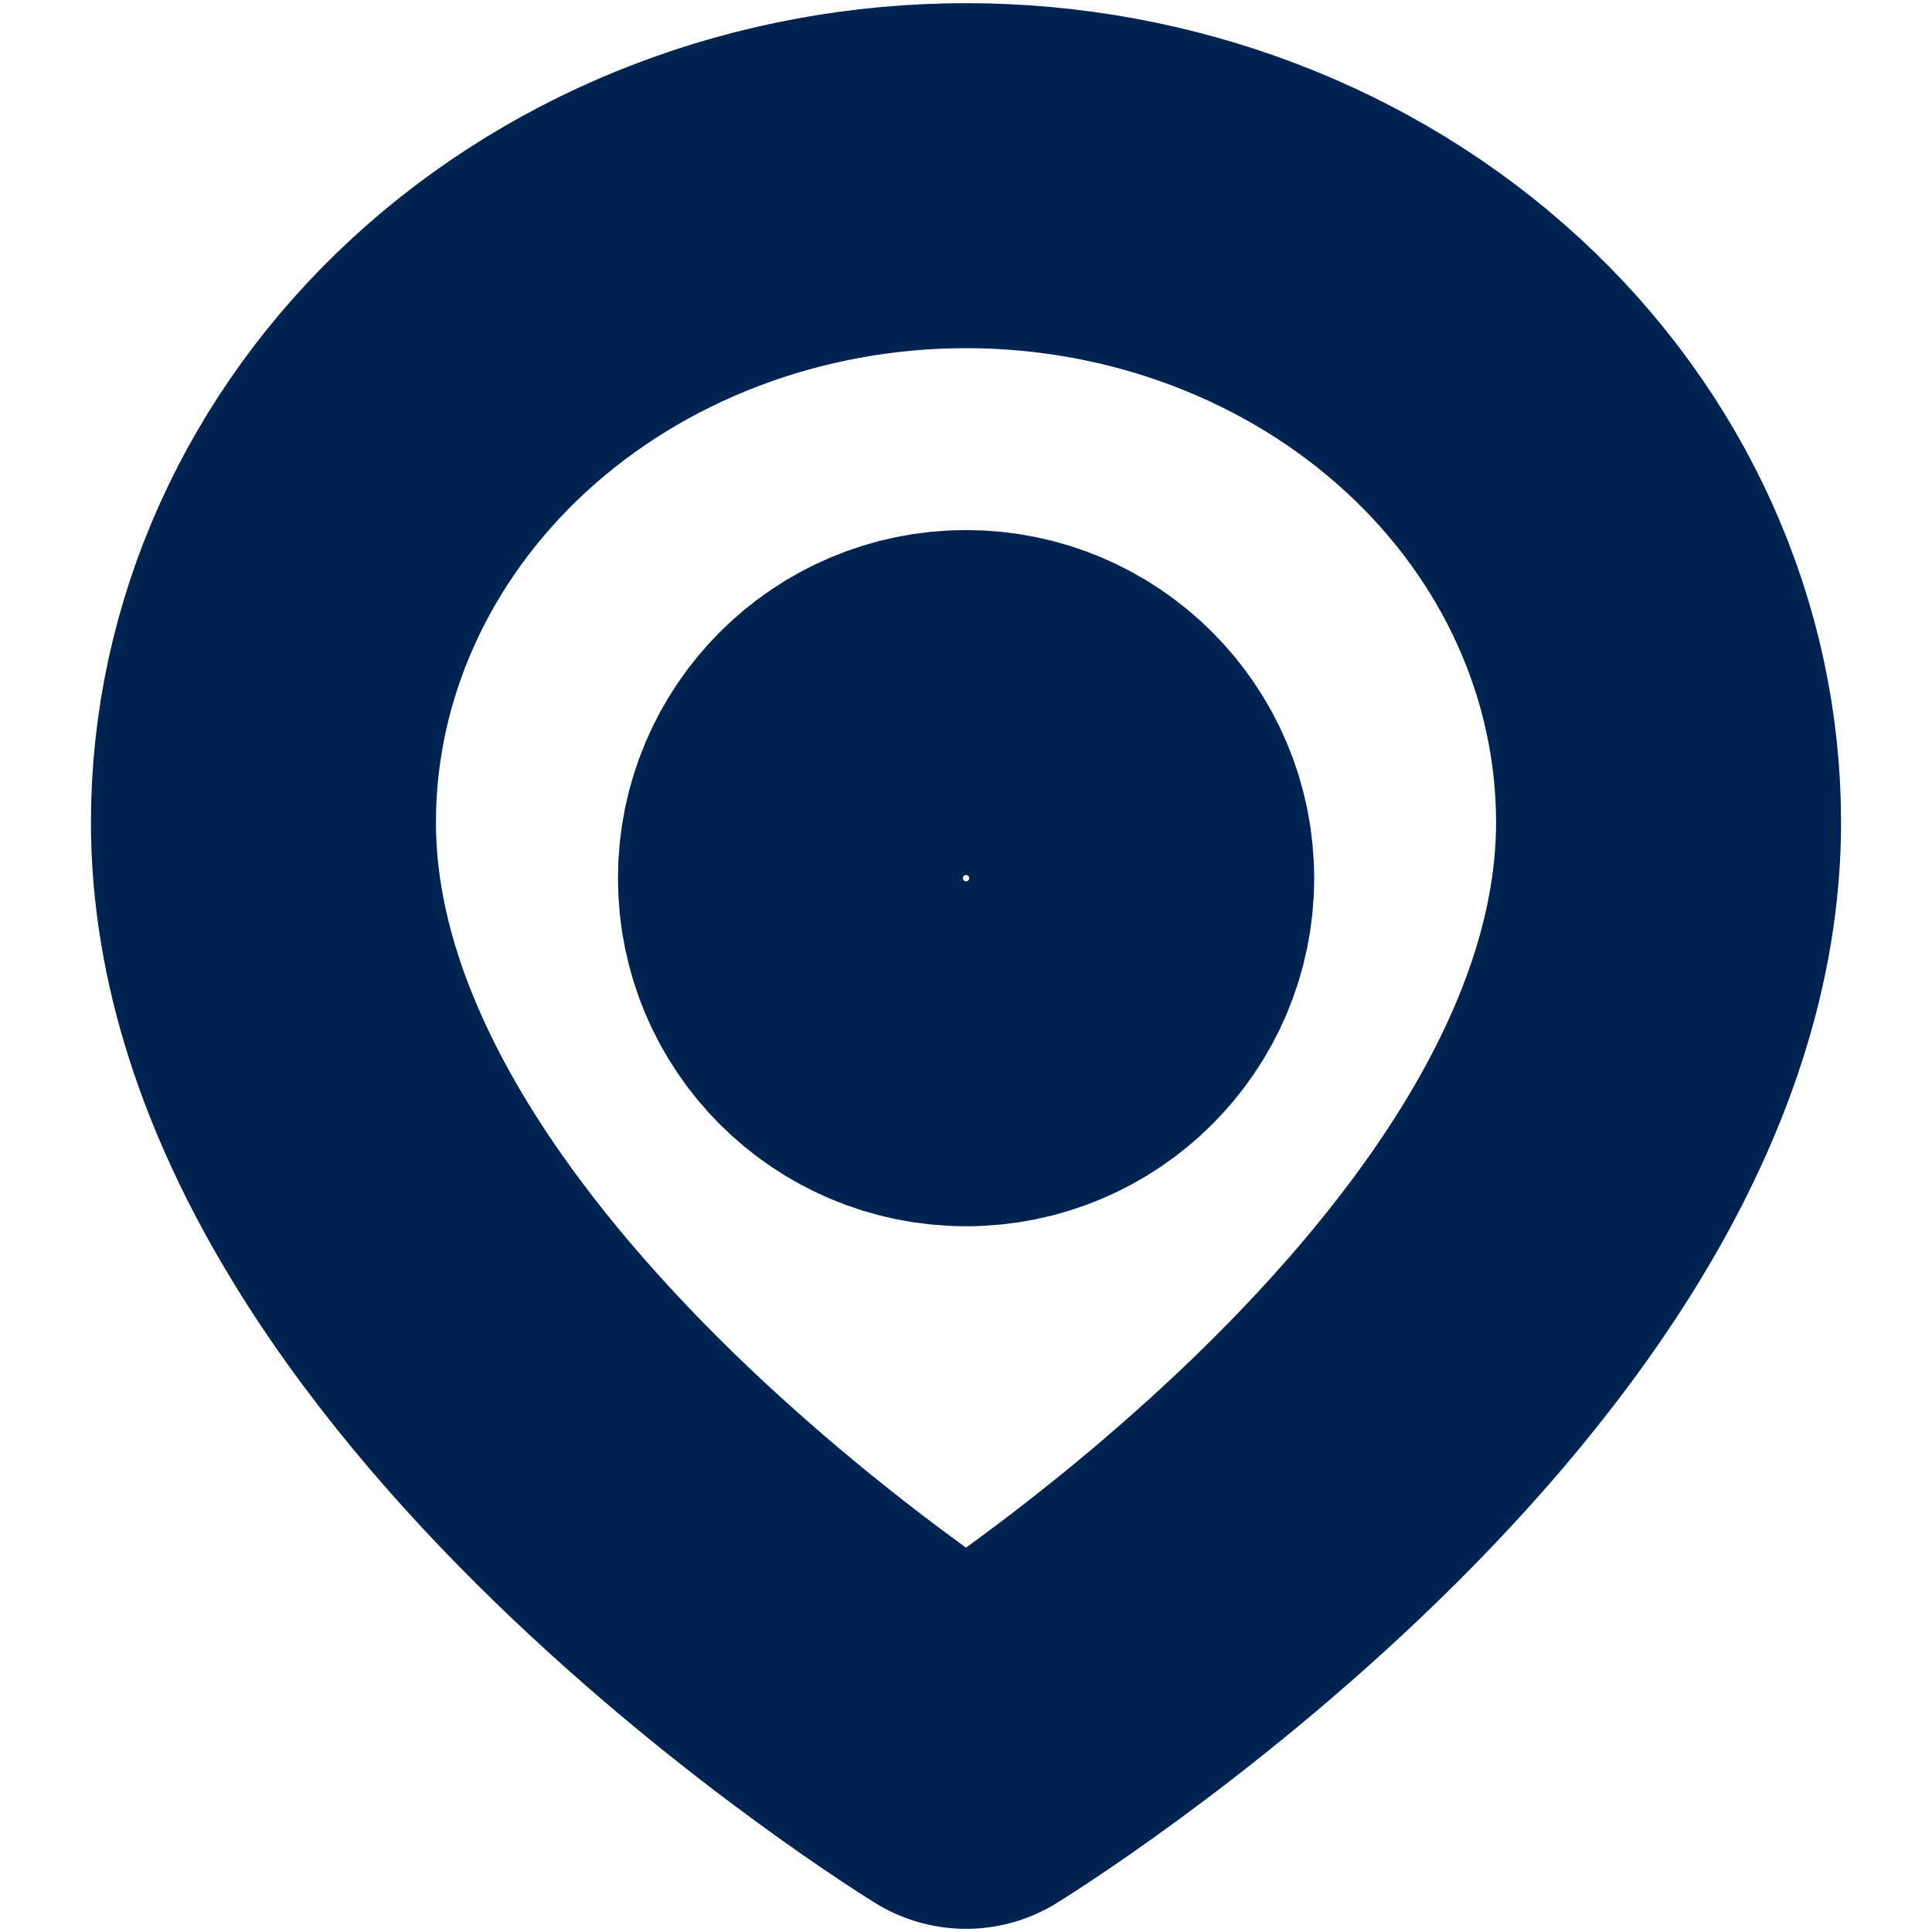
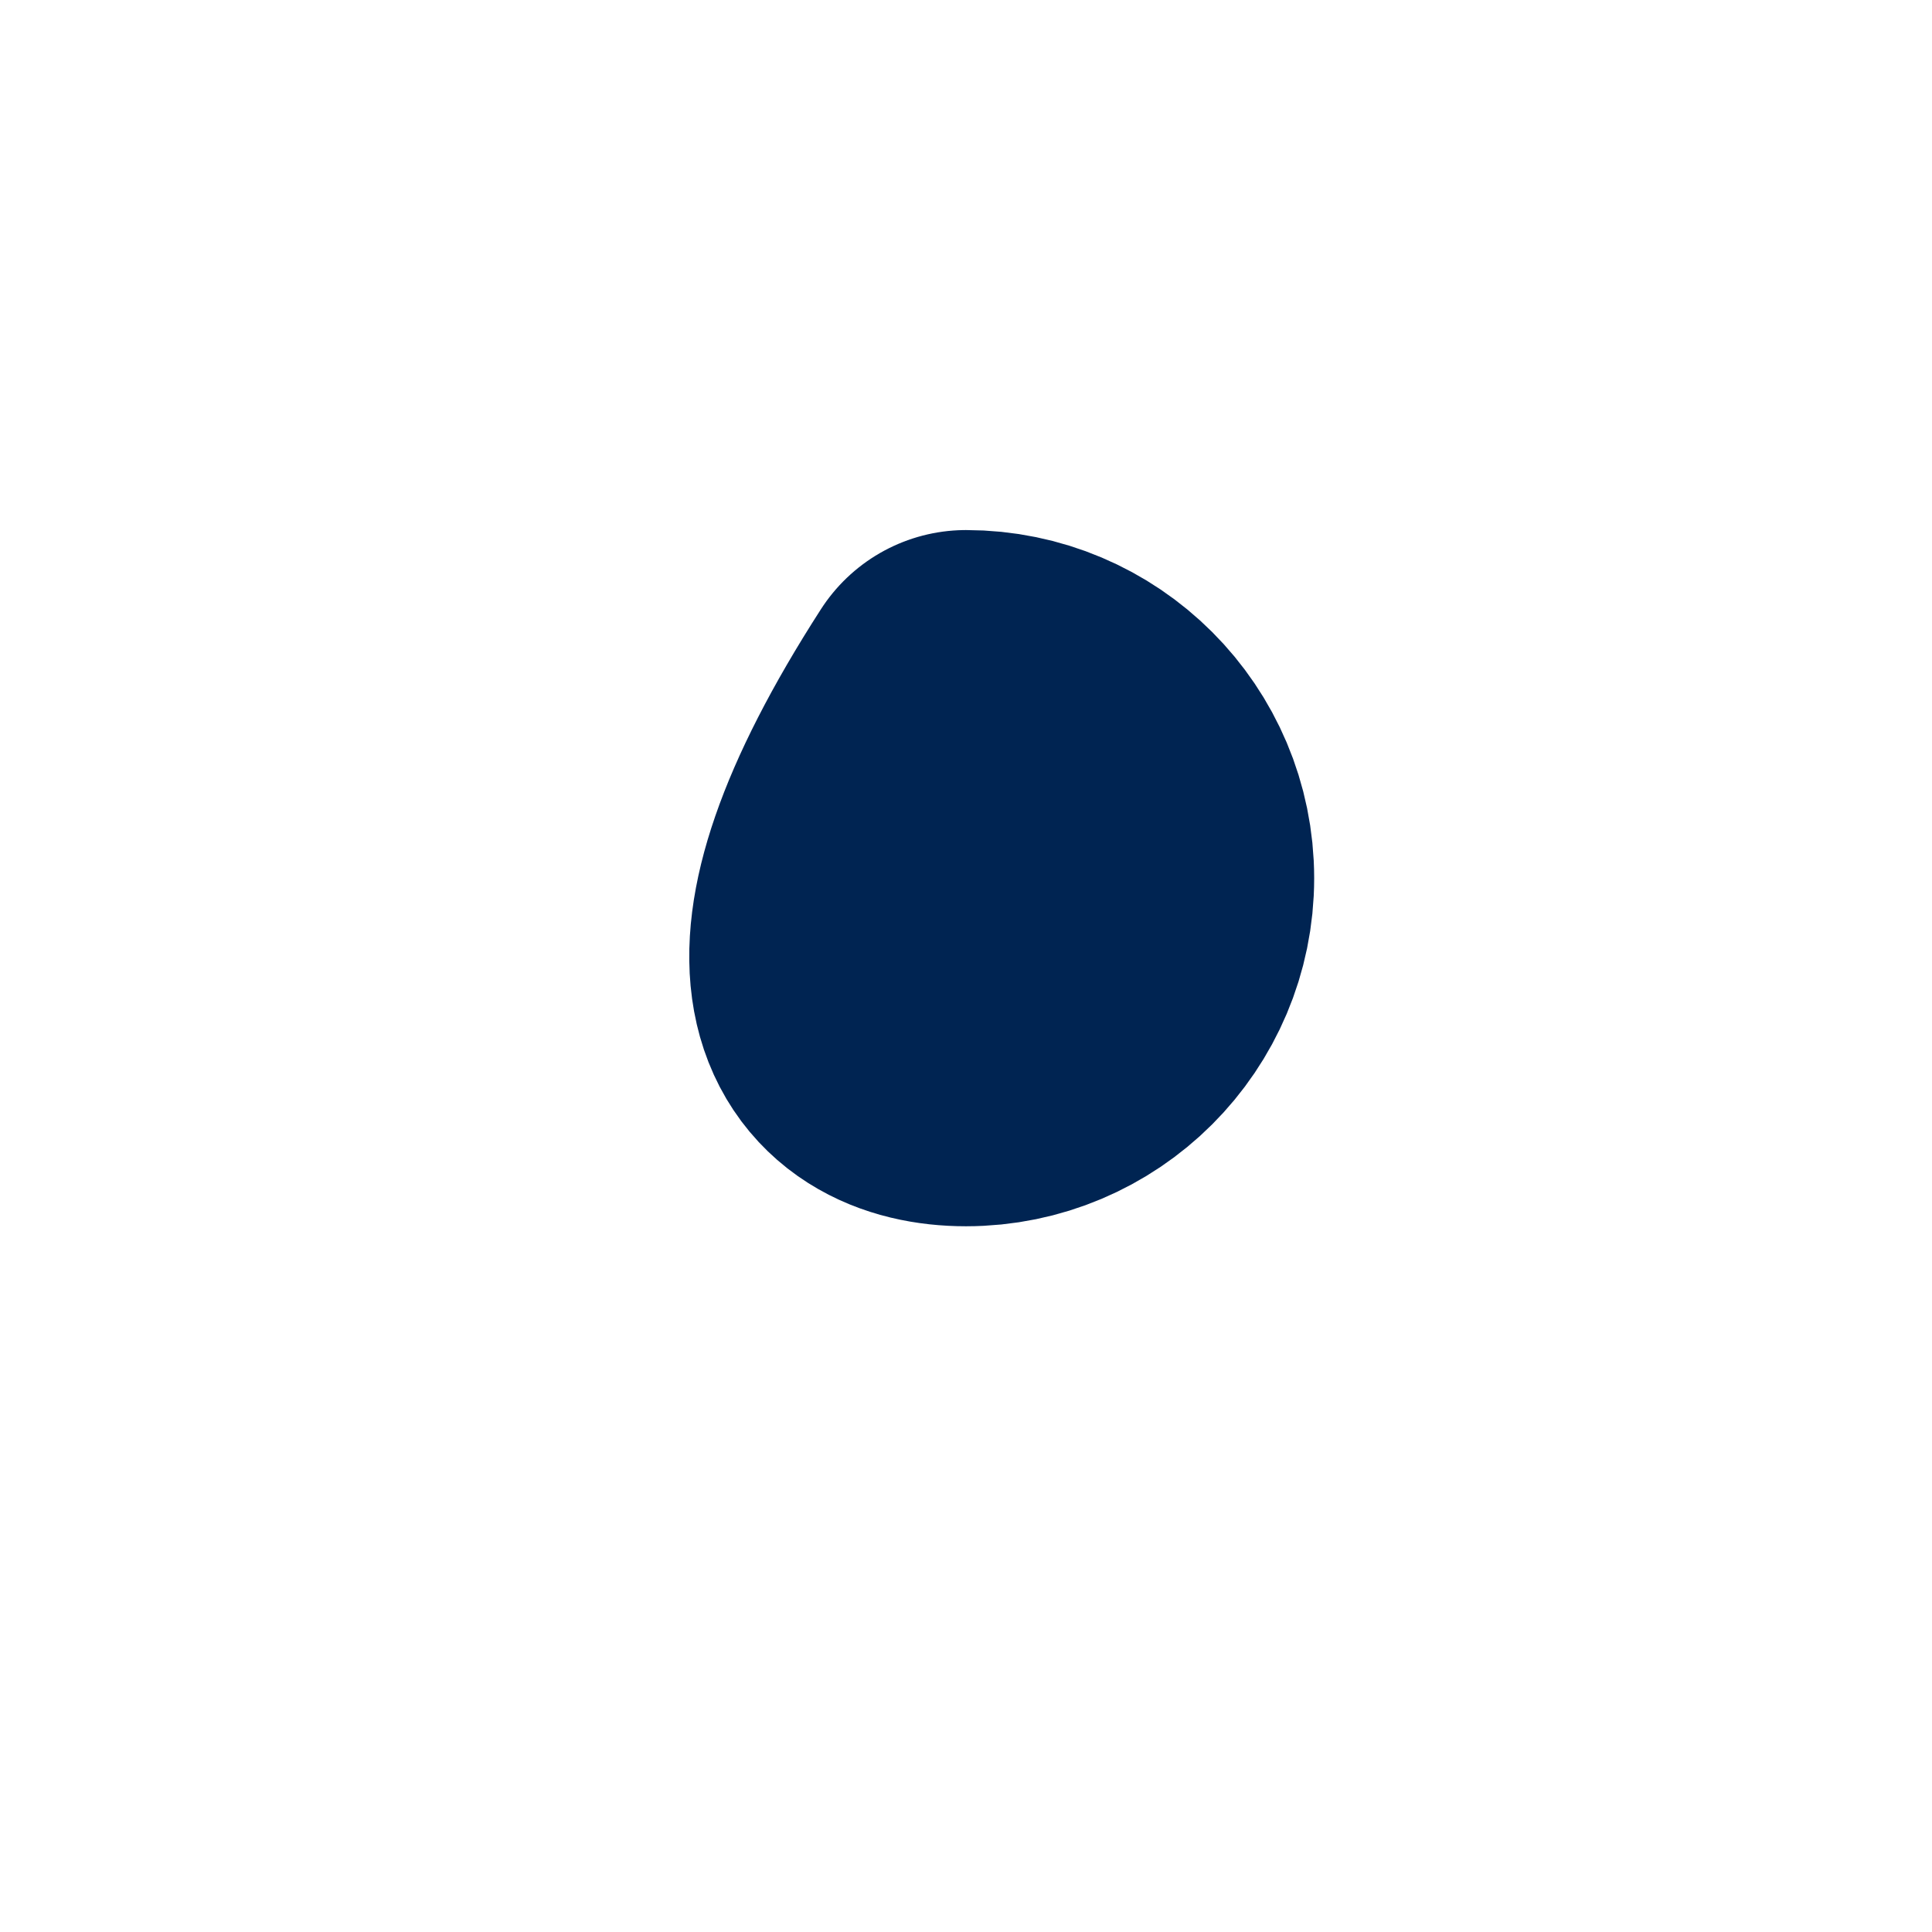
<svg xmlns="http://www.w3.org/2000/svg" width="14" height="14" viewBox="0 0 14 14" fill="none">
-   <path d="M12.091 5.959C12.091 9.603 7 12.727 7 12.727C7 12.727 1.909 9.603 1.909 5.959C1.909 4.716 2.446 3.524 3.4 2.645C4.355 1.766 5.65 1.273 7 1.273C8.35 1.273 9.645 1.766 10.6 2.645C11.555 3.524 12.091 4.716 12.091 5.959Z" stroke="#002452" stroke-width="2.5" stroke-linecap="round" stroke-linejoin="round" />
-   <path d="M7 7.636C7.703 7.636 8.273 7.067 8.273 6.364C8.273 5.661 7.703 5.091 7 5.091C6.297 5.091 5.728 5.661 5.728 6.364C5.728 7.067 6.297 7.636 7 7.636Z" stroke="#002452" stroke-width="2.5" stroke-linecap="round" stroke-linejoin="round" />
+   <path d="M7 7.636C7.703 7.636 8.273 7.067 8.273 6.364C8.273 5.661 7.703 5.091 7 5.091C5.728 7.067 6.297 7.636 7 7.636Z" stroke="#002452" stroke-width="2.5" stroke-linecap="round" stroke-linejoin="round" />
</svg>